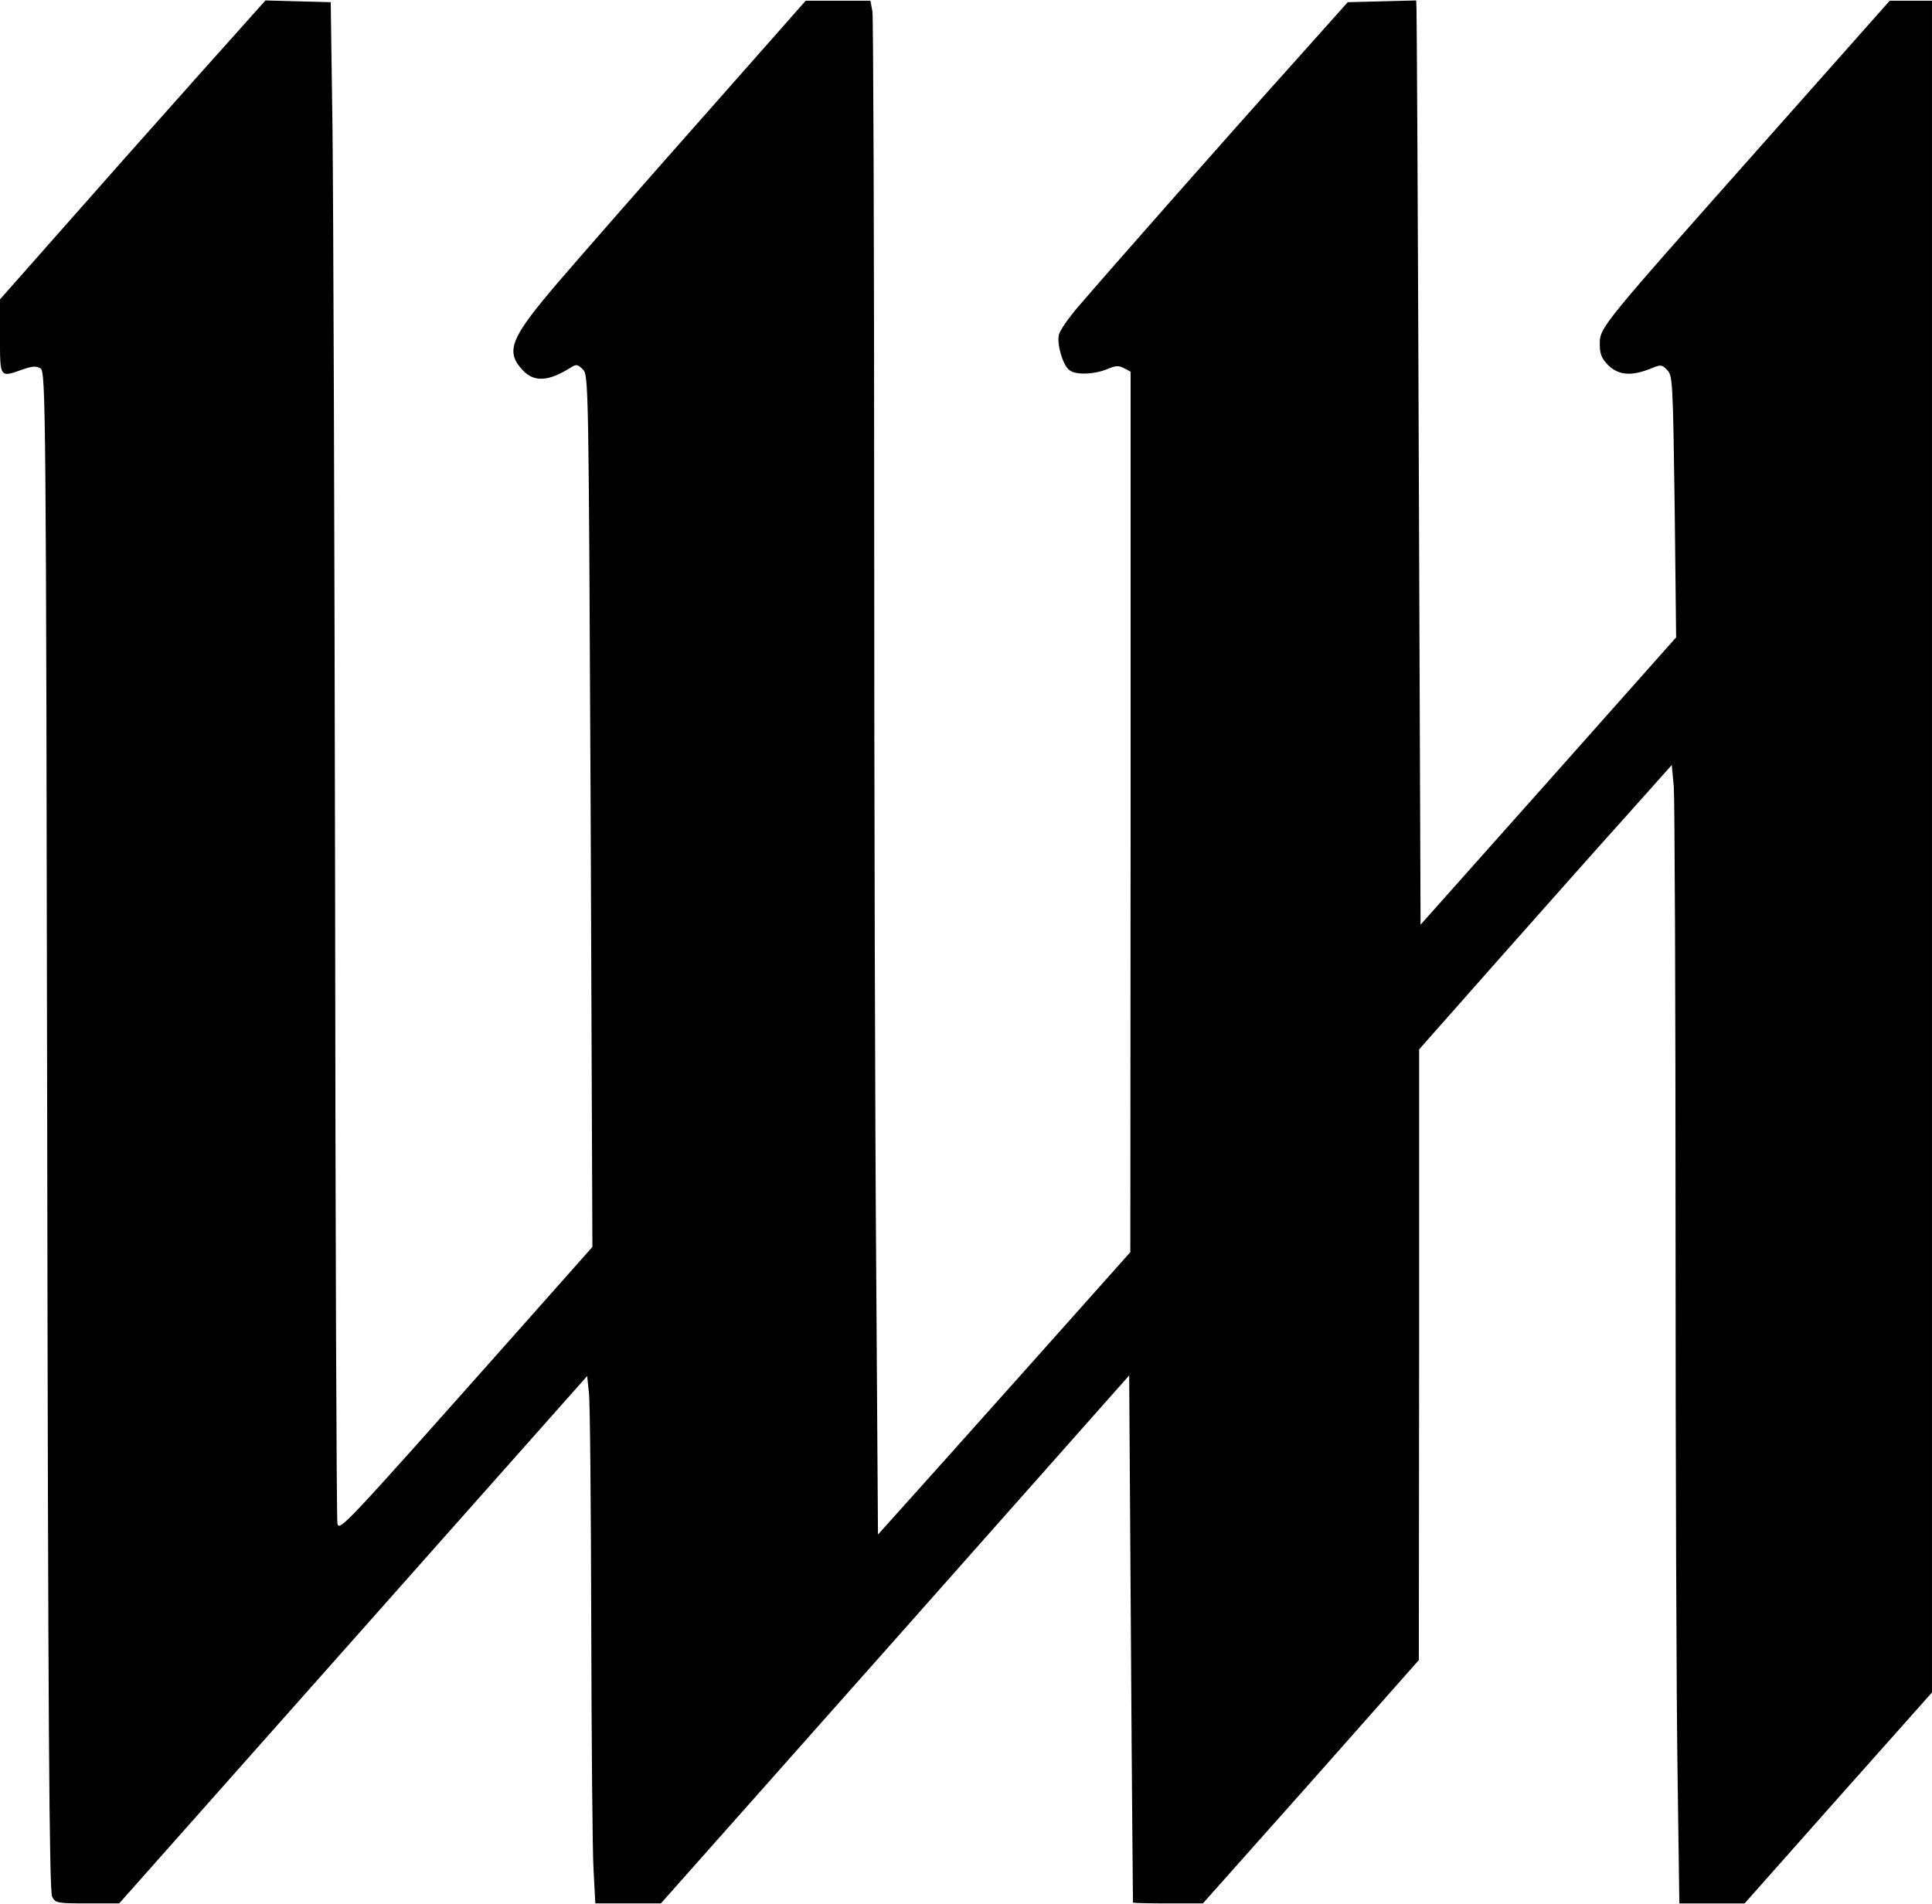
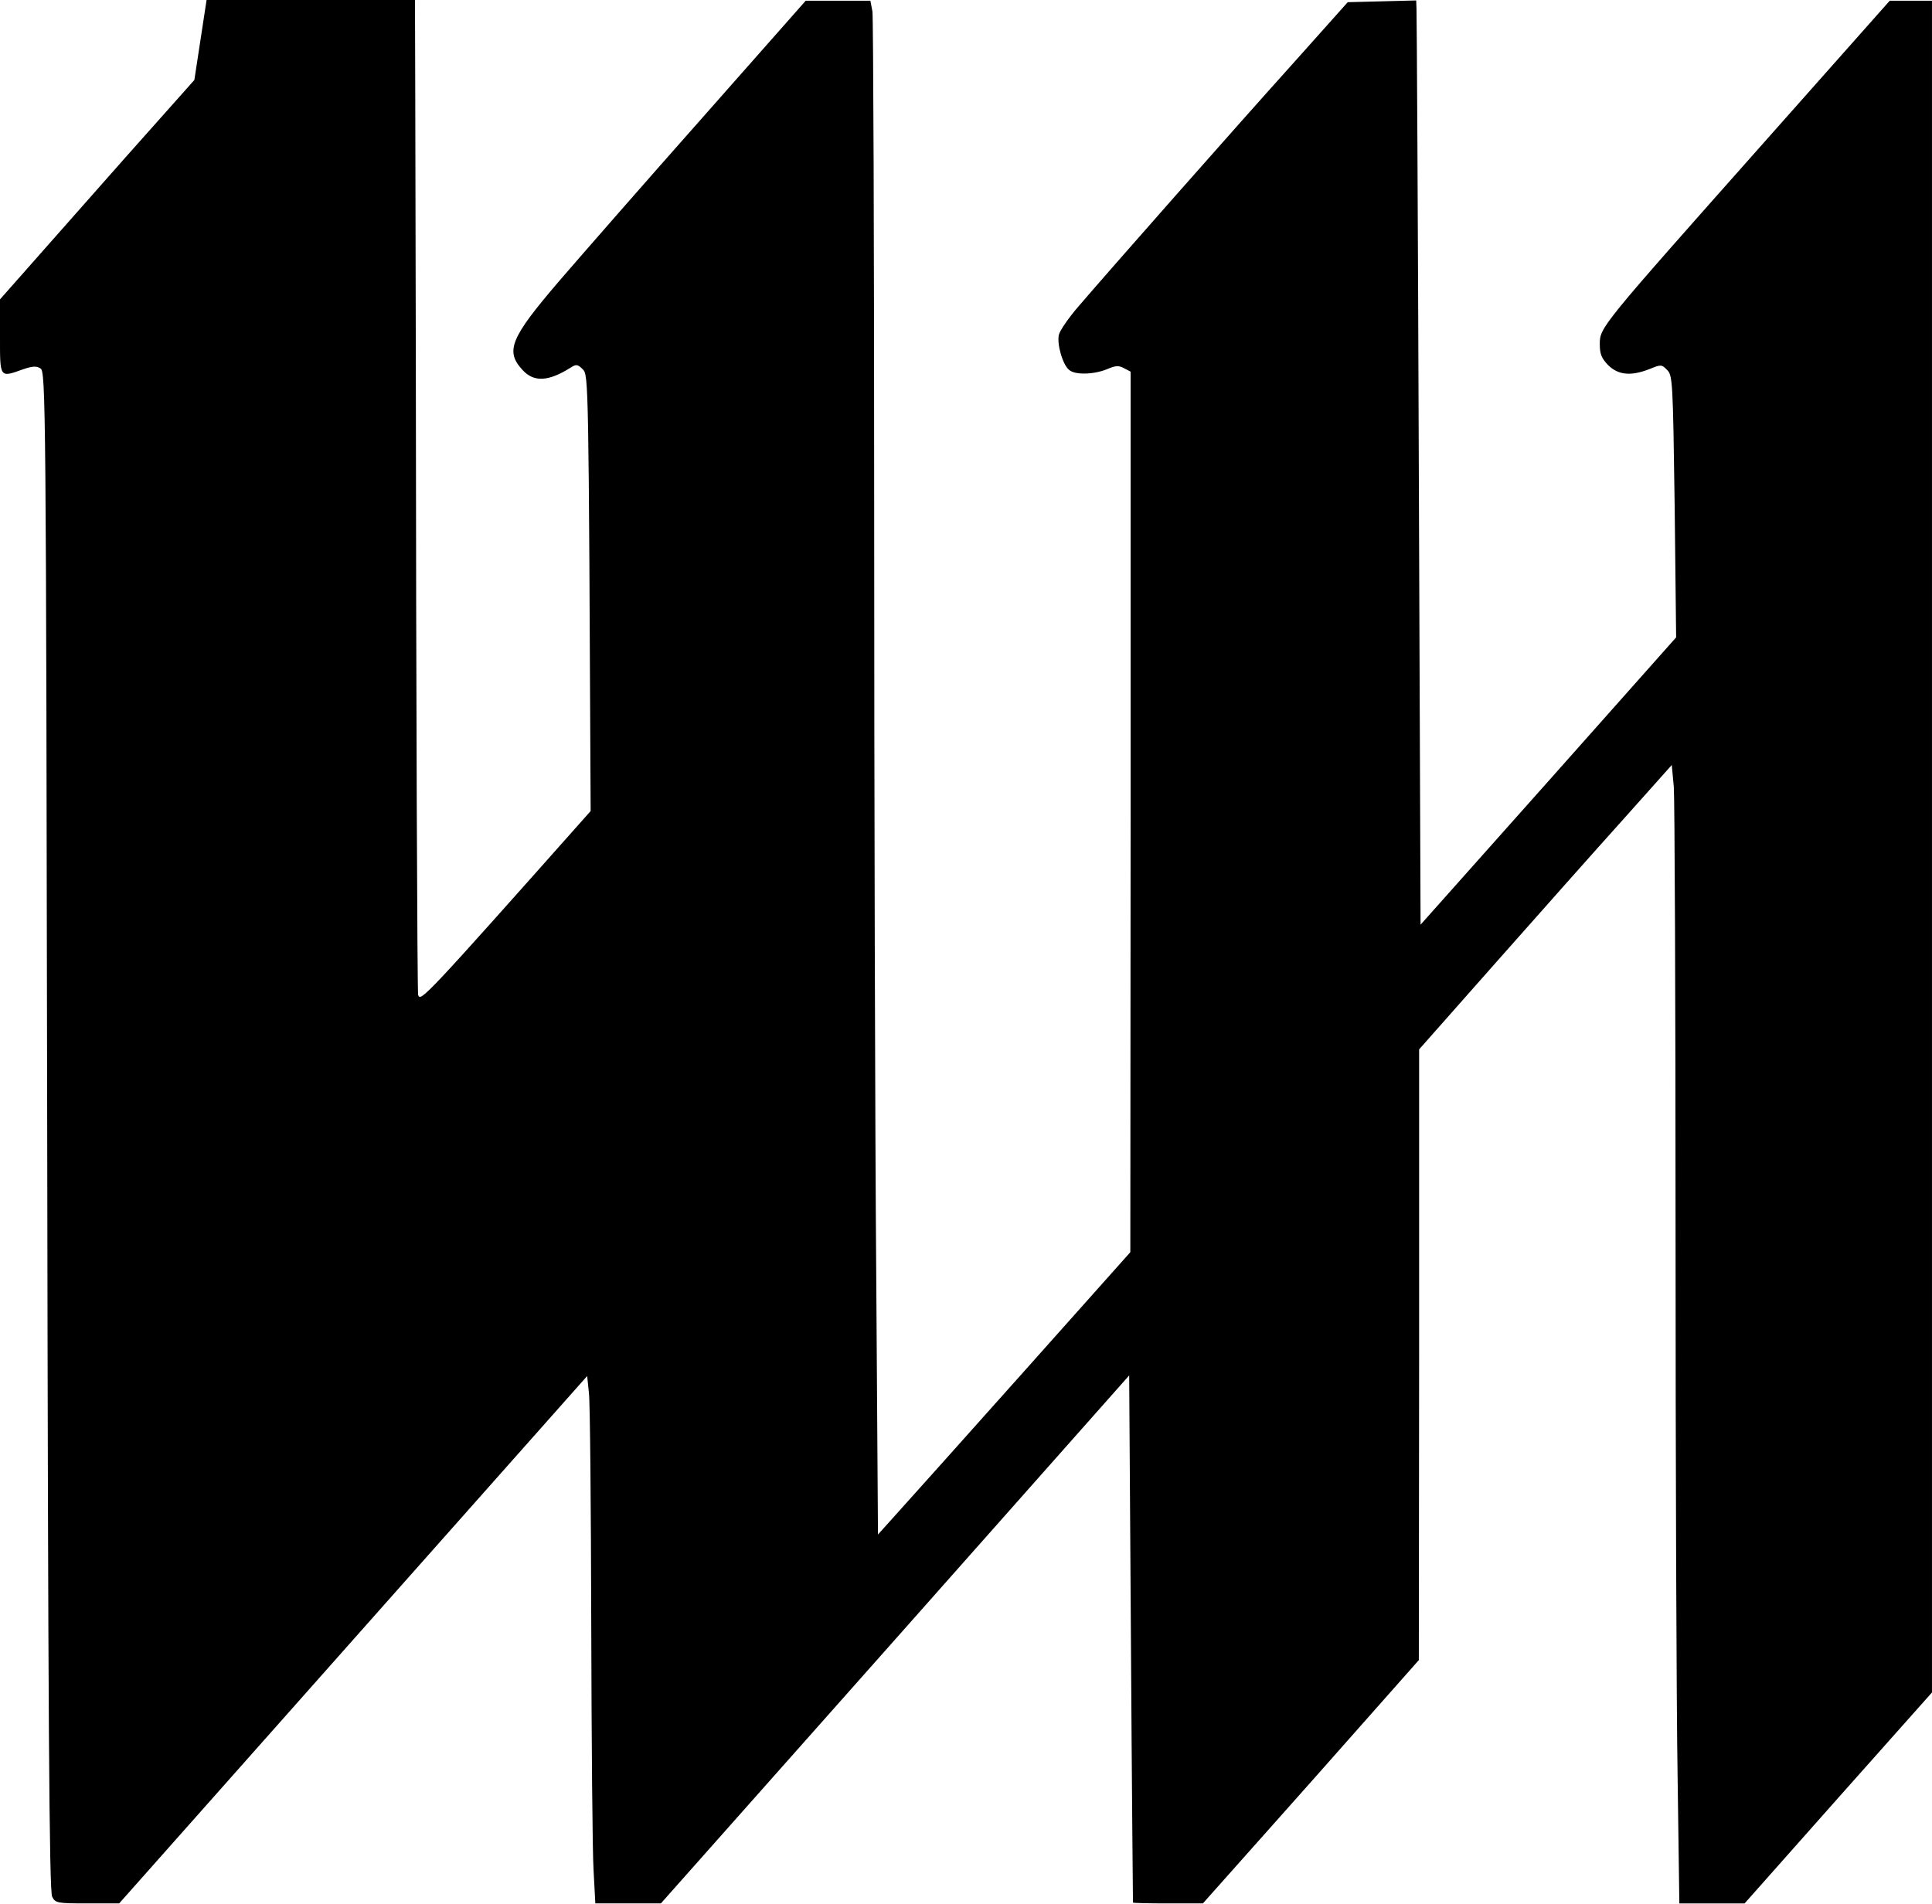
<svg xmlns="http://www.w3.org/2000/svg" version="1.0" width="662.208" height="652.719" viewBox="0 0 663 653" preserveAspectRatio="xMidYMid meet">
  <g transform="translate(0,653) scale(0.1,-0.1)" fill="#000000" stroke="none">
-     <path d="M667 6258 c-134 -150 -339 -381 -455 -513 l-212 -240 0 -127 c0 -144 -2 -142 79 -113 32 11 46 12 60 3 18 -11 19 -114 23 -2617 3 -2017 7 -2611 17 -2628 11 -22 18 -23 121 -23 l109 0 803 905 803 905 6 -58 c4 -31 7 -388 8 -792 1 -404 4 -786 8 -847 l6 -113 113 0 112 0 804 906 803 906 6 -904 c3 -497 7 -904 7 -905 1 -2 56 -3 121 -3 l119 0 371 417 370 418 1 1048 0 1048 267 302 c147 166 342 386 434 488 l166 186 7 -75 c3 -41 6 -724 6 -1517 0 -793 3 -1638 7 -1878 l6 -437 112 0 112 0 321 362 322 362 0 2903 0 2903 -72 0 -73 0 -440 -496 c-551 -621 -555 -625 -555 -682 0 -35 6 -49 29 -73 35 -34 78 -38 142 -13 39 16 41 16 60 -3 19 -19 20 -39 26 -469 l5 -449 -438 -493 -439 -493 -6 1558 c-3 857 -7 1571 -8 1586 l-1 28 -117 -3 -118 -3 -183 -205 c-200 -222 -640 -721 -740 -838 -34 -39 -65 -84 -68 -98 -8 -31 13 -104 35 -121 20 -18 84 -16 129 2 30 13 41 14 59 4 l23 -12 0 -1511 -1 -1511 -362 -406 c-199 -223 -394 -441 -433 -484 l-71 -79 -6 895 c-4 492 -7 1659 -7 2594 0 935 -3 1717 -6 1738 l-7 37 -111 0 -111 0 -355 -402 c-195 -220 -416 -473 -491 -560 -167 -195 -186 -240 -126 -305 39 -43 89 -40 164 7 20 13 25 13 43 -5 20 -20 20 -36 27 -1516 l6 -1496 -283 -319 c-572 -644 -584 -656 -592 -631 -3 12 -7 1001 -8 2197 -2 1196 -6 2366 -9 2600 l-6 425 -112 3 -112 3 -244 -273z" />
+     <path d="M667 6258 c-134 -150 -339 -381 -455 -513 l-212 -240 0 -127 c0 -144 -2 -142 79 -113 32 11 46 12 60 3 18 -11 19 -114 23 -2617 3 -2017 7 -2611 17 -2628 11 -22 18 -23 121 -23 l109 0 803 905 803 905 6 -58 c4 -31 7 -388 8 -792 1 -404 4 -786 8 -847 l6 -113 113 0 112 0 804 906 803 906 6 -904 c3 -497 7 -904 7 -905 1 -2 56 -3 121 -3 l119 0 371 417 370 418 1 1048 0 1048 267 302 c147 166 342 386 434 488 l166 186 7 -75 c3 -41 6 -724 6 -1517 0 -793 3 -1638 7 -1878 l6 -437 112 0 112 0 321 362 322 362 0 2903 0 2903 -72 0 -73 0 -440 -496 c-551 -621 -555 -625 -555 -682 0 -35 6 -49 29 -73 35 -34 78 -38 142 -13 39 16 41 16 60 -3 19 -19 20 -39 26 -469 l5 -449 -438 -493 -439 -493 -6 1558 c-3 857 -7 1571 -8 1586 l-1 28 -117 -3 -118 -3 -183 -205 c-200 -222 -640 -721 -740 -838 -34 -39 -65 -84 -68 -98 -8 -31 13 -104 35 -121 20 -18 84 -16 129 2 30 13 41 14 59 4 l23 -12 0 -1511 -1 -1511 -362 -406 c-199 -223 -394 -441 -433 -484 l-71 -79 -6 895 c-4 492 -7 1659 -7 2594 0 935 -3 1717 -6 1738 l-7 37 -111 0 -111 0 -355 -402 c-195 -220 -416 -473 -491 -560 -167 -195 -186 -240 -126 -305 39 -43 89 -40 164 7 20 13 25 13 43 -5 20 -20 20 -36 27 -1516 c-572 -644 -584 -656 -592 -631 -3 12 -7 1001 -8 2197 -2 1196 -6 2366 -9 2600 l-6 425 -112 3 -112 3 -244 -273z" />
  </g>
</svg>